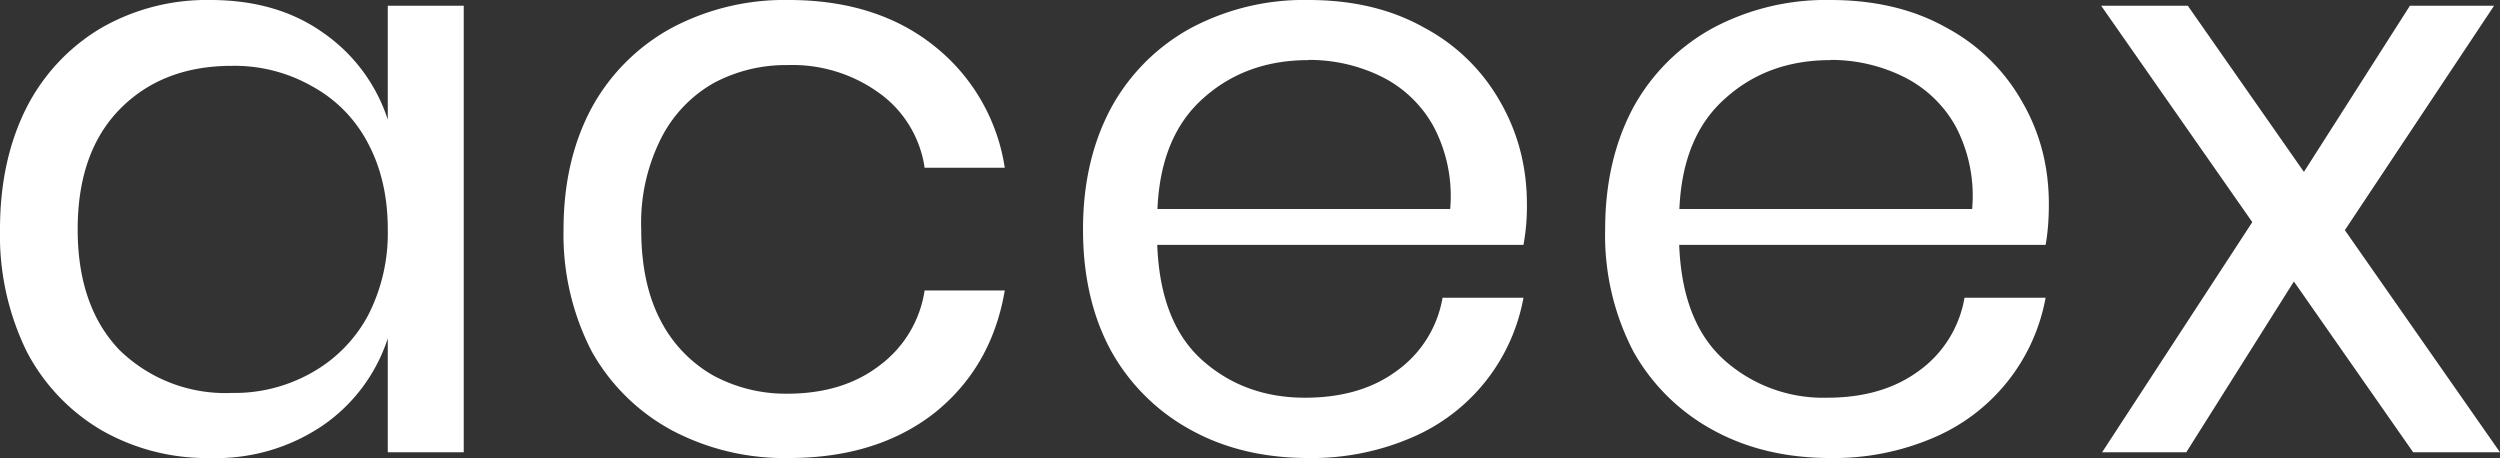
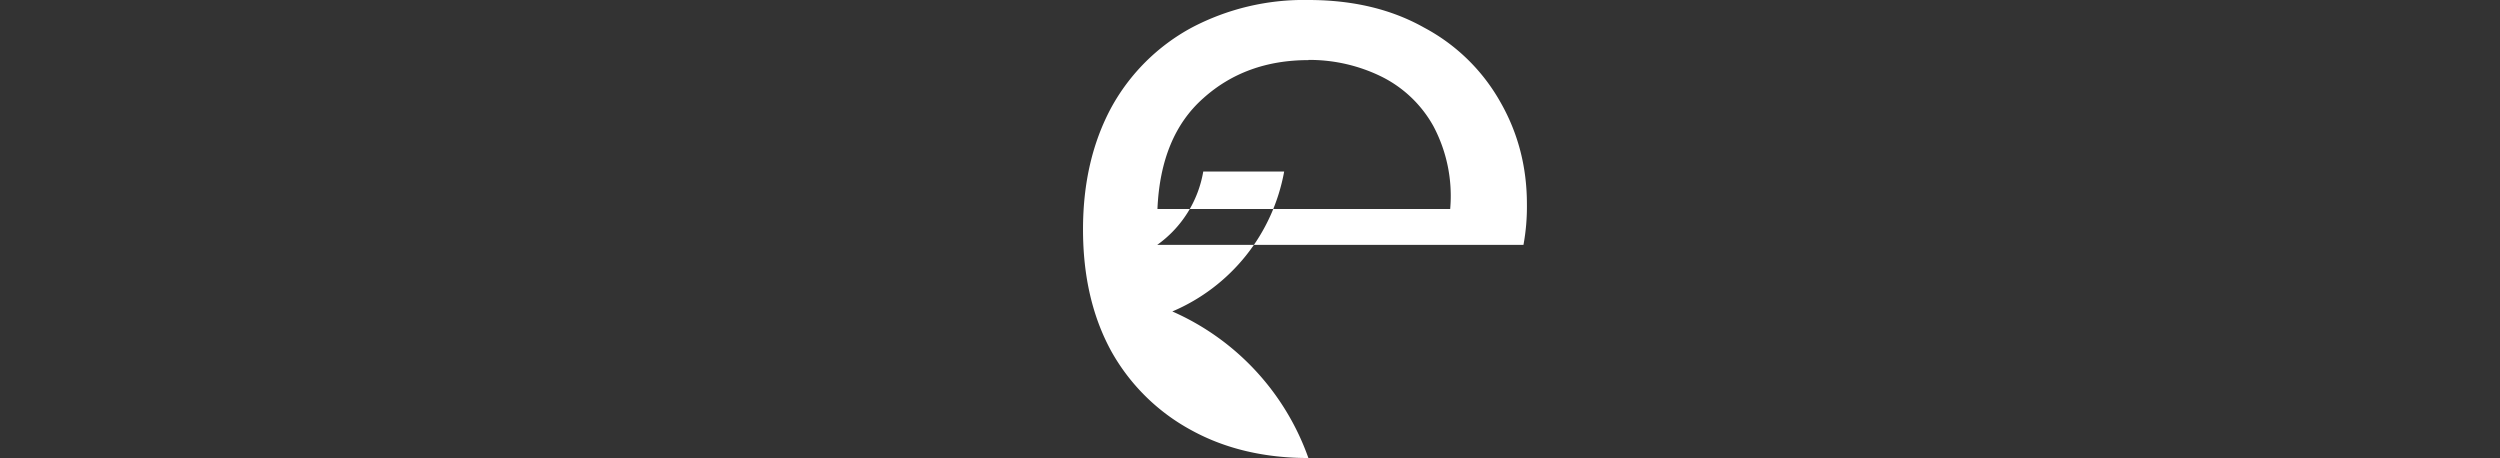
<svg xmlns="http://www.w3.org/2000/svg" fill="none" viewBox="0 0 131 24">
  <rect x="0" y="0" width="131" height="24" fill="#333333" stroke="none" />
-   <path fill="#fff" fill-rule="evenodd" d="M11.01 0c2.34 0 4.3.57 5.9 1.7a8.86 8.86 0 0 1 3.41 4.57V.3h3.98v23.4h-3.98v-5.97a8.86 8.86 0 0 1-3.4 4.56 9.94 9.94 0 0 1-5.9 1.71 11.1 11.1 0 0 1-5.69-1.45 10.3 10.3 0 0 1-3.93-4.13 13.84 13.84 0 0 1-1.4-6.4c0-2.44.47-4.57 1.4-6.4a10.24 10.24 0 0 1 3.93-4.17A11.1 11.1 0 0 1 11.01 0Zm1.14 3.45c-2.45 0-4.41.77-5.9 2.3-1.46 1.51-2.18 3.6-2.18 6.27 0 2.67.72 4.78 2.18 6.31a7.94 7.94 0 0 0 5.9 2.26 8.2 8.2 0 0 0 4.2-1.07 7.5 7.5 0 0 0 2.93-2.98 9.43 9.43 0 0 0 1.04-4.52c0-1.7-.34-3.21-1.04-4.52a7.15 7.15 0 0 0-2.93-2.98 8.2 8.2 0 0 0-4.2-1.07Z" clip-rule="evenodd" />
-   <path fill="#fff" d="M41.33 0c3.06 0 5.6.8 7.6 2.39a10.06 10.06 0 0 1 3.72 6.4h-4.2a5.85 5.85 0 0 0-2.4-3.93 7.76 7.76 0 0 0-4.8-1.45 8 8 0 0 0-3.85.94 6.91 6.91 0 0 0-2.76 2.9 9.85 9.85 0 0 0-1.04 4.77c0 1.9.34 3.51 1.04 4.82a6.97 6.97 0 0 0 2.76 2.85 8 8 0 0 0 3.84.94c1.93 0 3.53-.48 4.81-1.45a6 6 0 0 0 2.4-3.96h4.2c-.46 2.7-1.7 4.84-3.71 6.44-2.01 1.56-4.55 2.34-7.6 2.34a12.6 12.6 0 0 1-6.13-1.45 10.55 10.55 0 0 1-4.2-4.13 13.3 13.3 0 0 1-1.48-6.4c0-2.44.5-4.57 1.49-6.4a10.48 10.48 0 0 1 4.2-4.17A12.6 12.6 0 0 1 41.32 0Z" />
-   <path fill="#fff" fill-rule="evenodd" d="M68.56 0c2.33 0 4.35.48 6.07 1.45a9.92 9.92 0 0 1 3.98 3.88c.93 1.62 1.4 3.4 1.4 5.37a11 11 0 0 1-.18 2.13H60.64c.1 2.67.86 4.68 2.32 6.01 1.49 1.34 3.3 2 5.42 2 1.92 0 3.53-.46 4.8-1.4a5.94 5.94 0 0 0 2.41-3.84h4.24a9.88 9.88 0 0 1-5.86 7.33A13.2 13.2 0 0 1 68.56 24c-2.3 0-4.35-.48-6.12-1.45a10.55 10.55 0 0 1-4.2-4.13c-1-1.82-1.49-3.95-1.49-6.4 0-2.44.5-4.57 1.49-6.4a10.48 10.48 0 0 1 4.2-4.17A12.6 12.6 0 0 1 68.56 0Zm0 3.15c-2.19 0-4.03.67-5.51 2-1.49 1.32-2.29 3.25-2.4 5.8h15.34a7.8 7.8 0 0 0-.88-4.34A6.32 6.32 0 0 0 72.36 4a8.56 8.56 0 0 0-3.8-.86Z" clip-rule="evenodd" />
-   <path fill="#fff" fill-rule="evenodd" d="M95.91 0c2.33 0 4.36.48 6.08 1.45a9.92 9.92 0 0 1 3.97 3.88c.94 1.62 1.4 3.4 1.4 5.37 0 .82-.06 1.53-.17 2.13h-19.2c.1 2.67.87 4.68 2.33 6.01a7.78 7.78 0 0 0 5.42 2c1.92 0 3.52-.46 4.8-1.4a5.94 5.94 0 0 0 2.4-3.84h4.25a9.89 9.89 0 0 1-5.86 7.33A13.2 13.2 0 0 1 95.91 24c-2.3 0-4.34-.48-6.12-1.45a10.55 10.55 0 0 1-4.2-4.13 13.18 13.18 0 0 1-1.48-6.4c0-2.44.5-4.57 1.48-6.4a10.48 10.48 0 0 1 4.2-4.17A12.6 12.6 0 0 1 95.91 0Zm0 3.15c-2.19 0-4.02.67-5.5 2-1.5 1.32-2.3 3.25-2.41 5.8h15.34a7.8 7.8 0 0 0-.87-4.34A6.33 6.33 0 0 0 99.7 4a8.56 8.56 0 0 0-3.8-.86Z" clip-rule="evenodd" />
-   <path fill="#fff" d="m120.73 9 5.55-8.7h4.41l-7.82 11.76L131 23.7h-4.55l-6.25-8.95-5.64 8.95h-4.41l7.87-12.06L110.1.3h4.54l6.08 8.7Z" />
+   <path fill="#fff" fill-rule="evenodd" d="M68.56 0c2.33 0 4.35.48 6.07 1.45a9.92 9.92 0 0 1 3.98 3.88c.93 1.62 1.4 3.4 1.4 5.37a11 11 0 0 1-.18 2.13H60.64a5.94 5.94 0 0 0 2.41-3.84h4.24a9.88 9.88 0 0 1-5.86 7.33A13.2 13.2 0 0 1 68.56 24c-2.3 0-4.35-.48-6.12-1.45a10.55 10.55 0 0 1-4.2-4.13c-1-1.82-1.49-3.95-1.49-6.4 0-2.44.5-4.57 1.49-6.4a10.48 10.48 0 0 1 4.2-4.17A12.6 12.6 0 0 1 68.56 0Zm0 3.15c-2.19 0-4.03.67-5.51 2-1.49 1.32-2.29 3.25-2.4 5.8h15.34a7.8 7.8 0 0 0-.88-4.34A6.32 6.32 0 0 0 72.36 4a8.56 8.56 0 0 0-3.8-.86Z" clip-rule="evenodd" />
</svg>